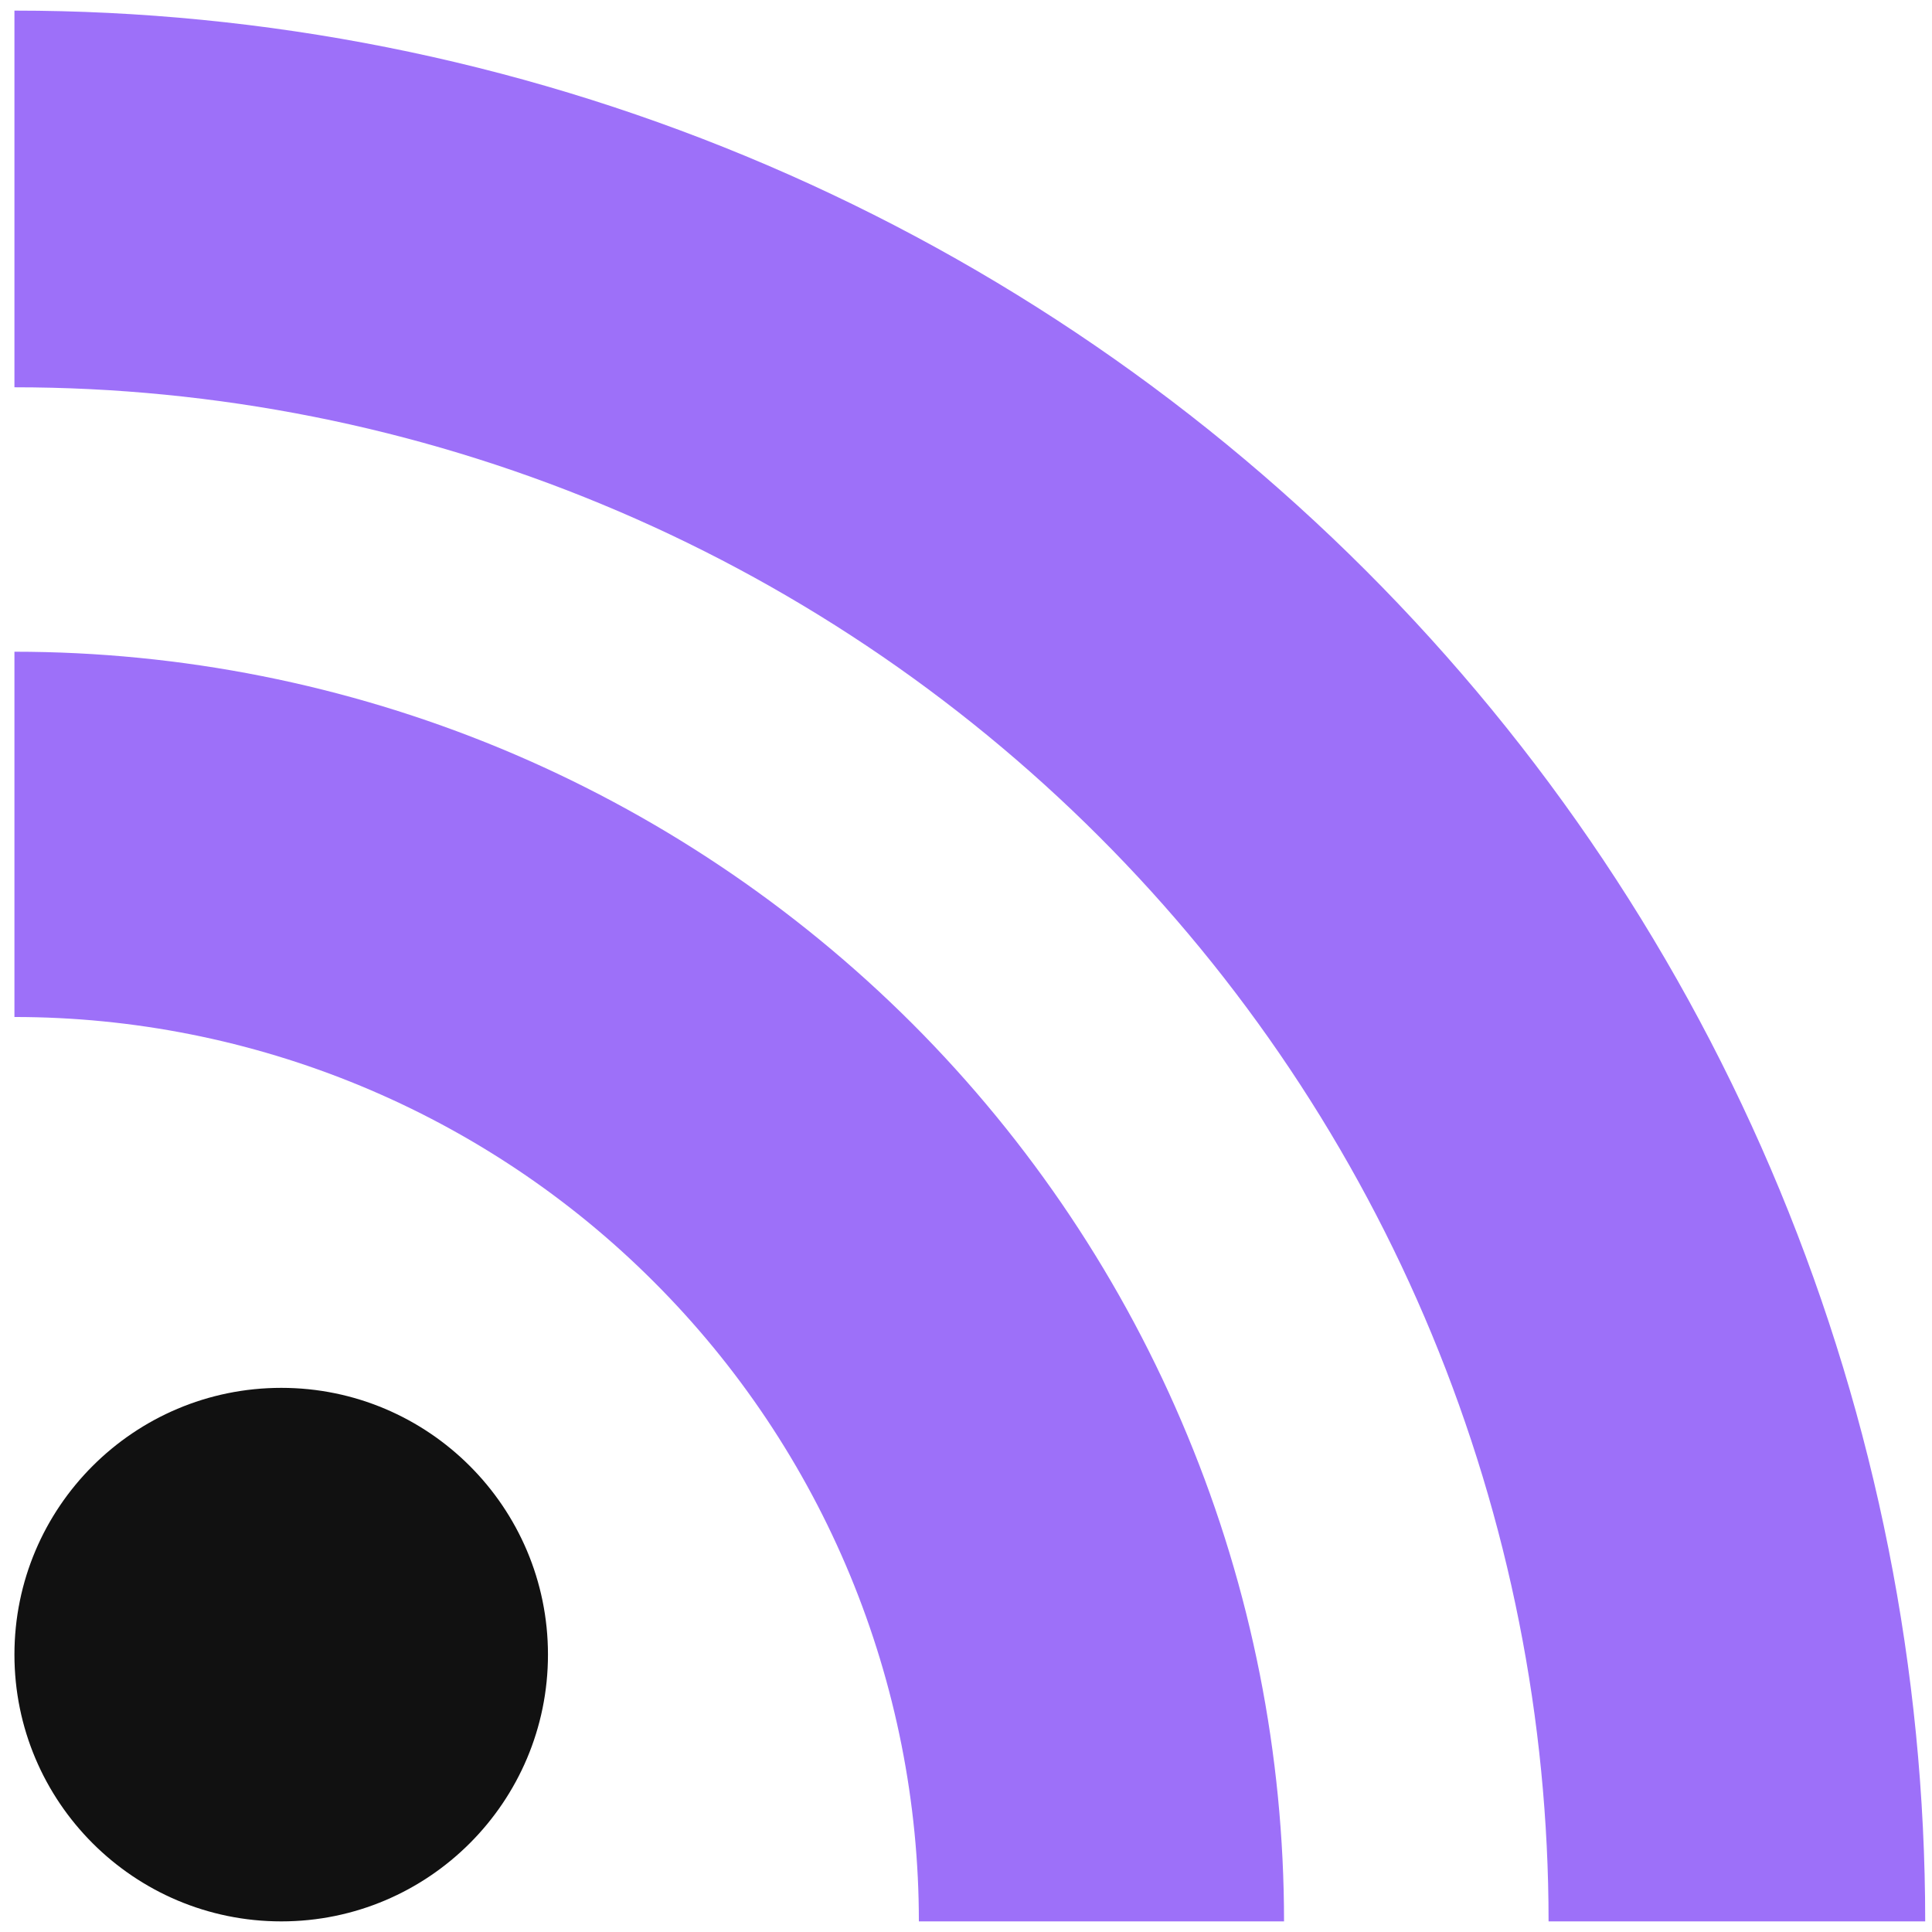
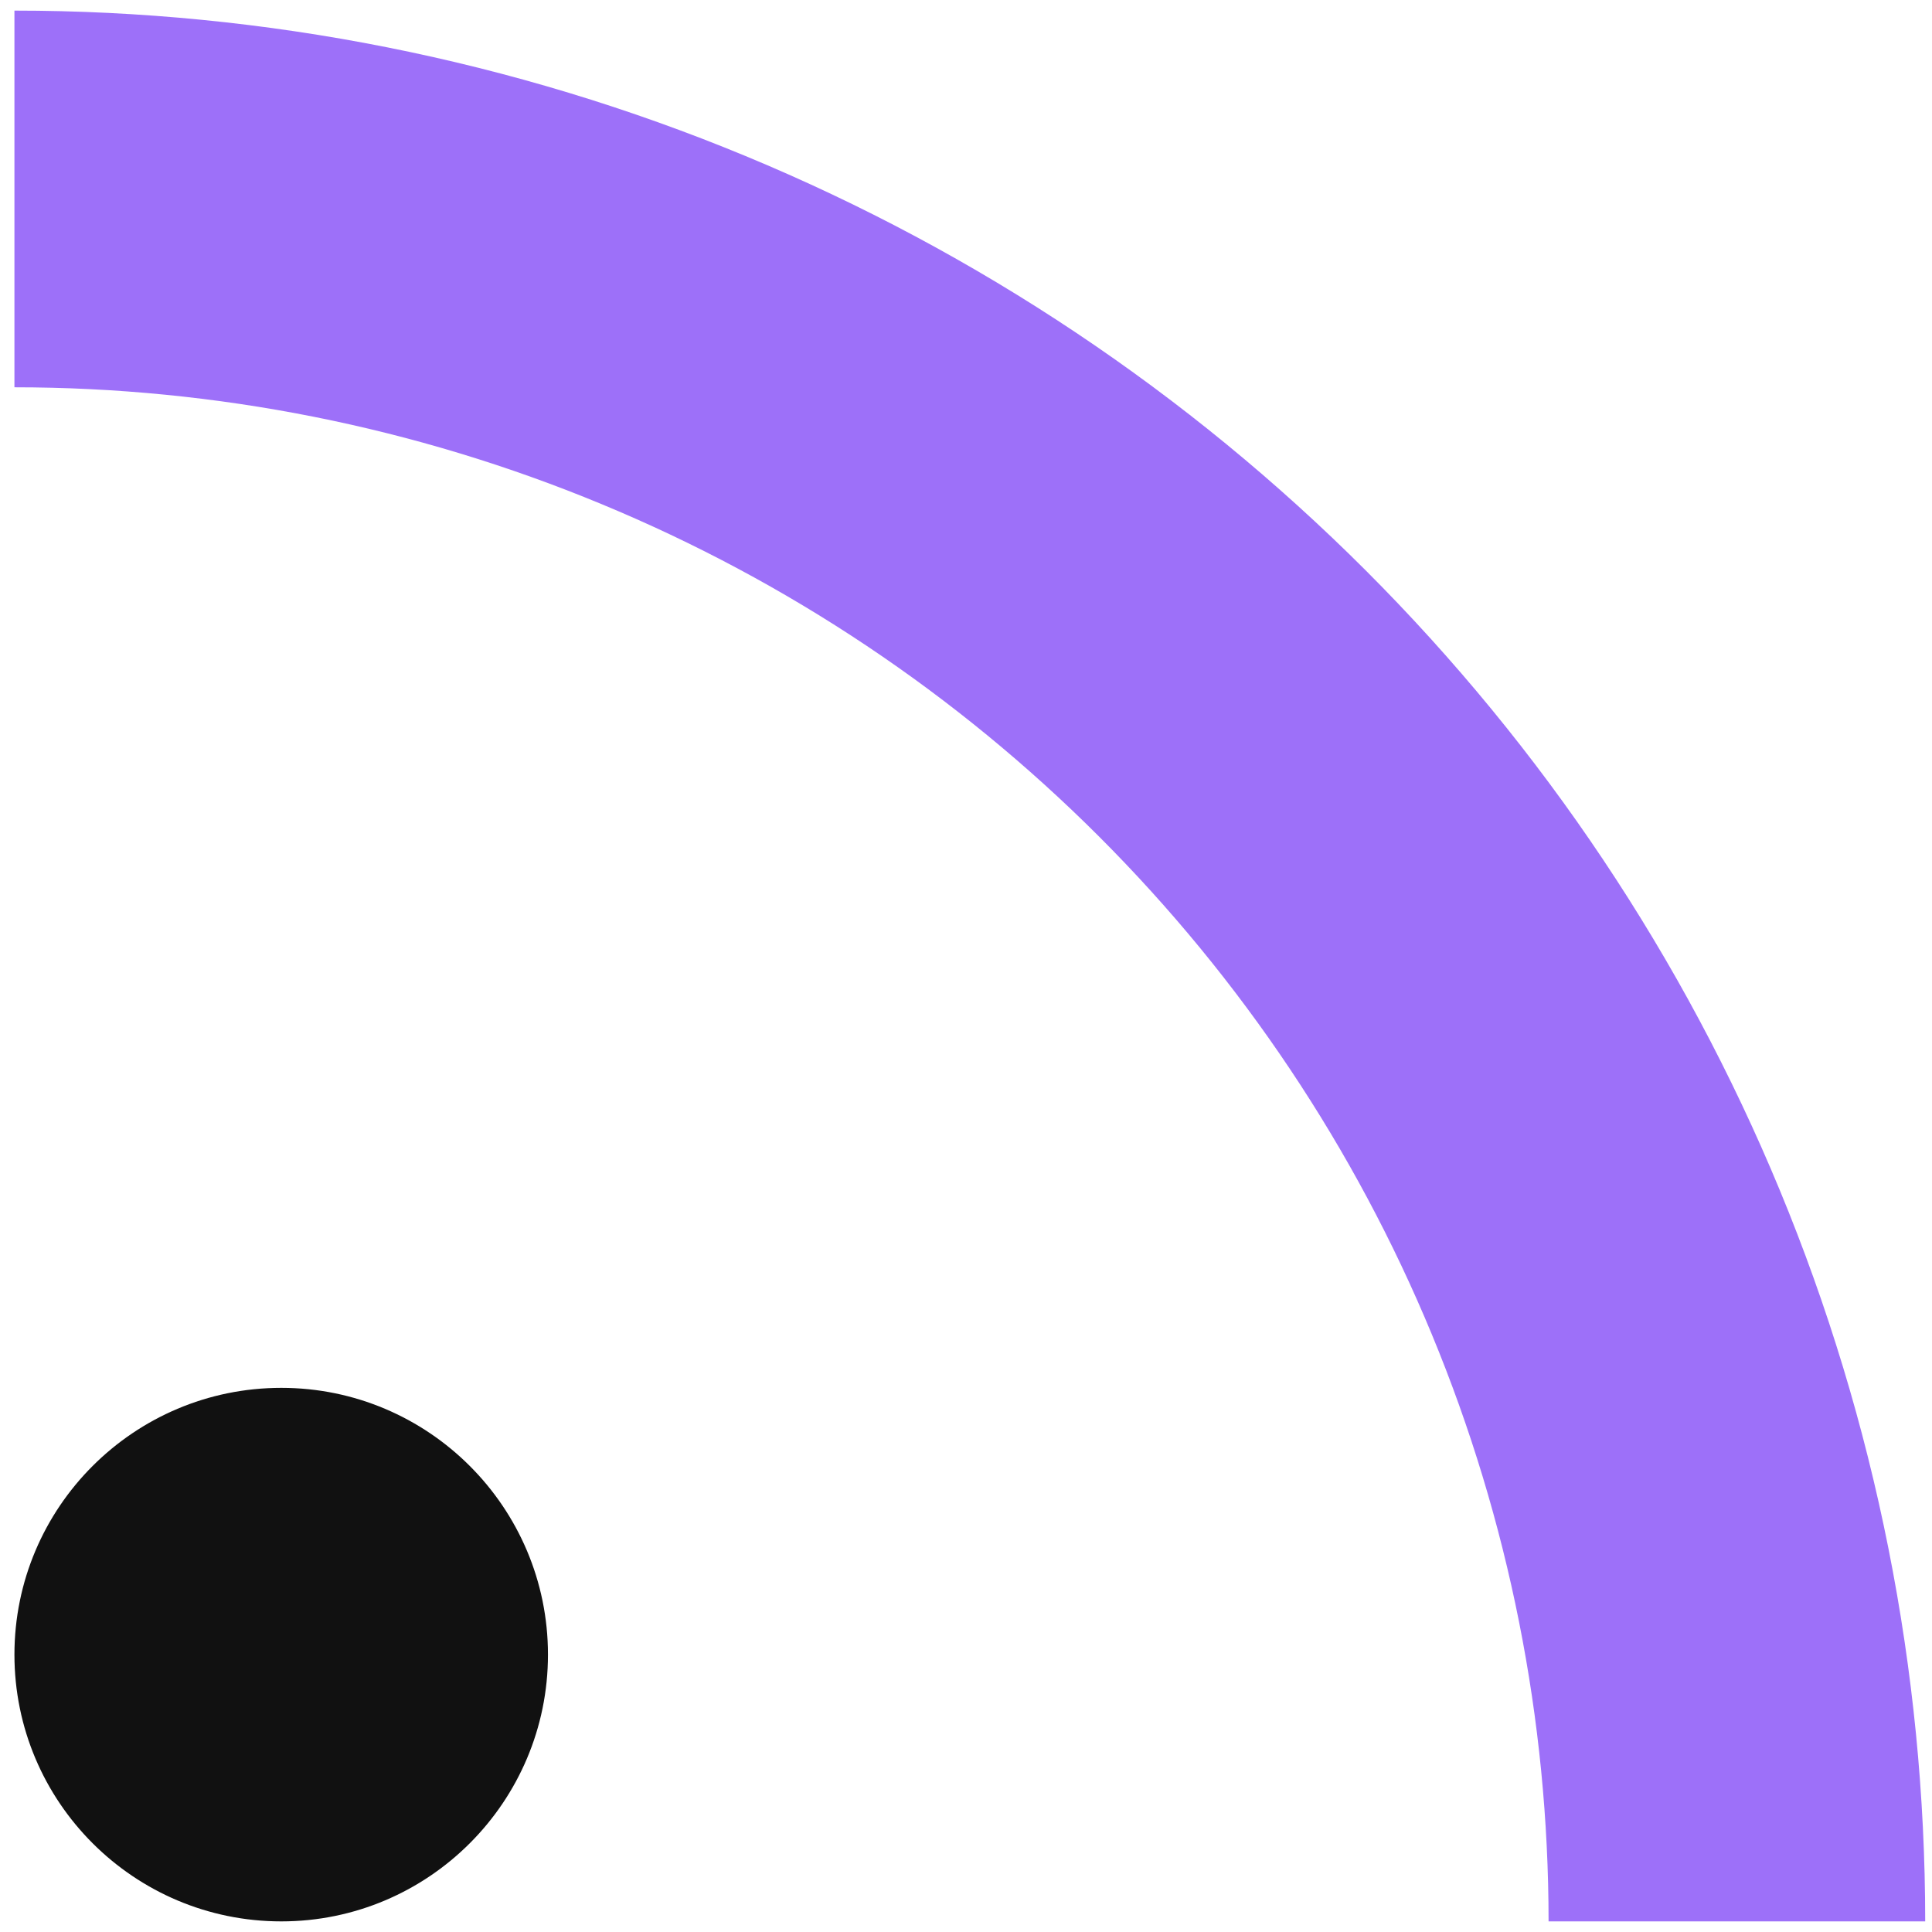
<svg xmlns="http://www.w3.org/2000/svg" width="24" height="24" viewBox="0 0 91 90" fill="none">
  <path d="M0.68 0C12.5 0 24.2 2.328 35.12 6.851C46.04 11.374 55.96 18.003 64.32 26.36C72.68 34.718 79.31 44.639 83.83 55.558C88.35 66.478 90.68 78.181 90.68 90H72.94C72.94 80.511 71.07 71.115 67.44 62.348C63.81 53.581 58.48 45.616 51.77 38.906C45.06 32.196 37.1 26.874 28.33 23.243C19.57 19.611 10.17 17.742 0.68 17.742V0Z" fill="#9D70F9" />
-   <path d="M0.68 30.197C8.53 30.197 16.31 31.744 23.57 34.749C30.82 37.755 37.41 42.16 42.97 47.713C48.52 53.266 52.93 59.859 55.93 67.114C58.94 74.37 60.48 82.147 60.48 90H43.28C43.28 84.406 42.18 78.867 40.04 73.698C37.9 68.53 34.76 63.834 30.8 59.878C26.85 55.923 22.15 52.785 16.98 50.644C11.81 48.504 6.27 47.402 0.68 47.402V30.197Z" fill="#9D70F9" />
  <path d="M25.81 77.435C25.81 84.374 20.18 90 13.25 90C6.31 90 0.68 84.374 0.68 77.435C0.68 70.495 6.31 64.87 13.25 64.87C20.18 64.87 25.81 70.495 25.81 77.435Z" fill="#111111" />
</svg>